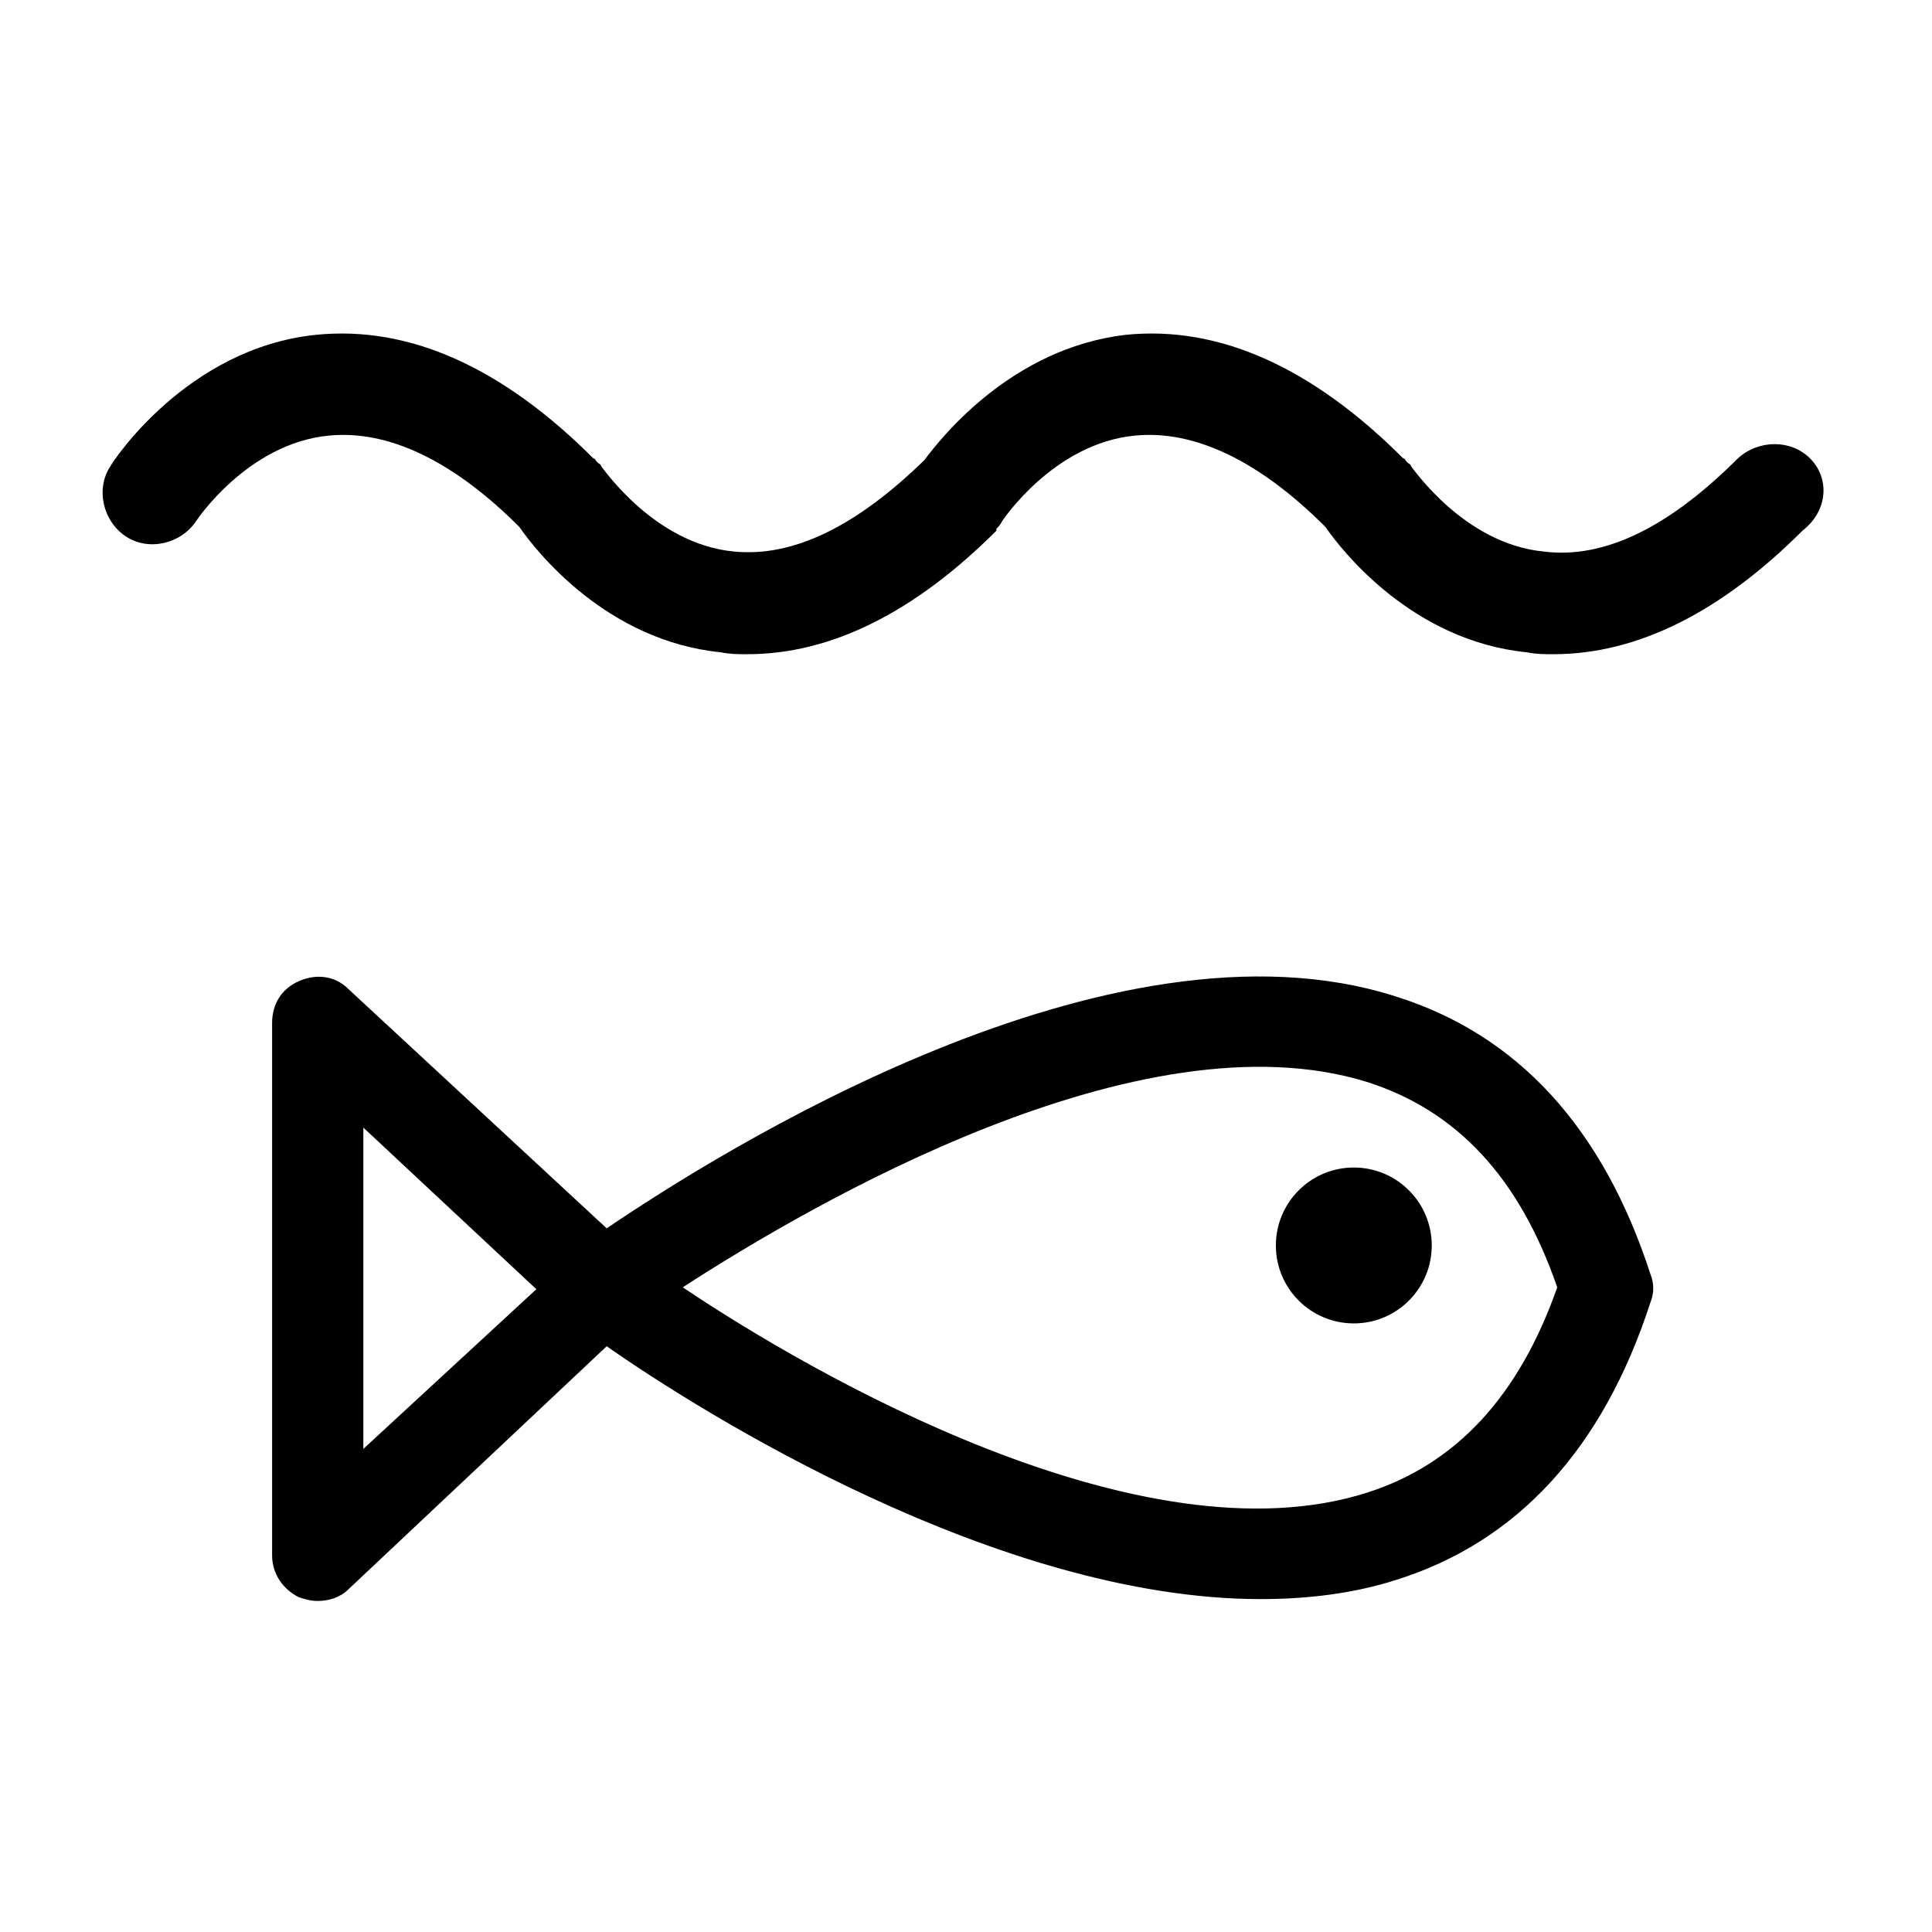
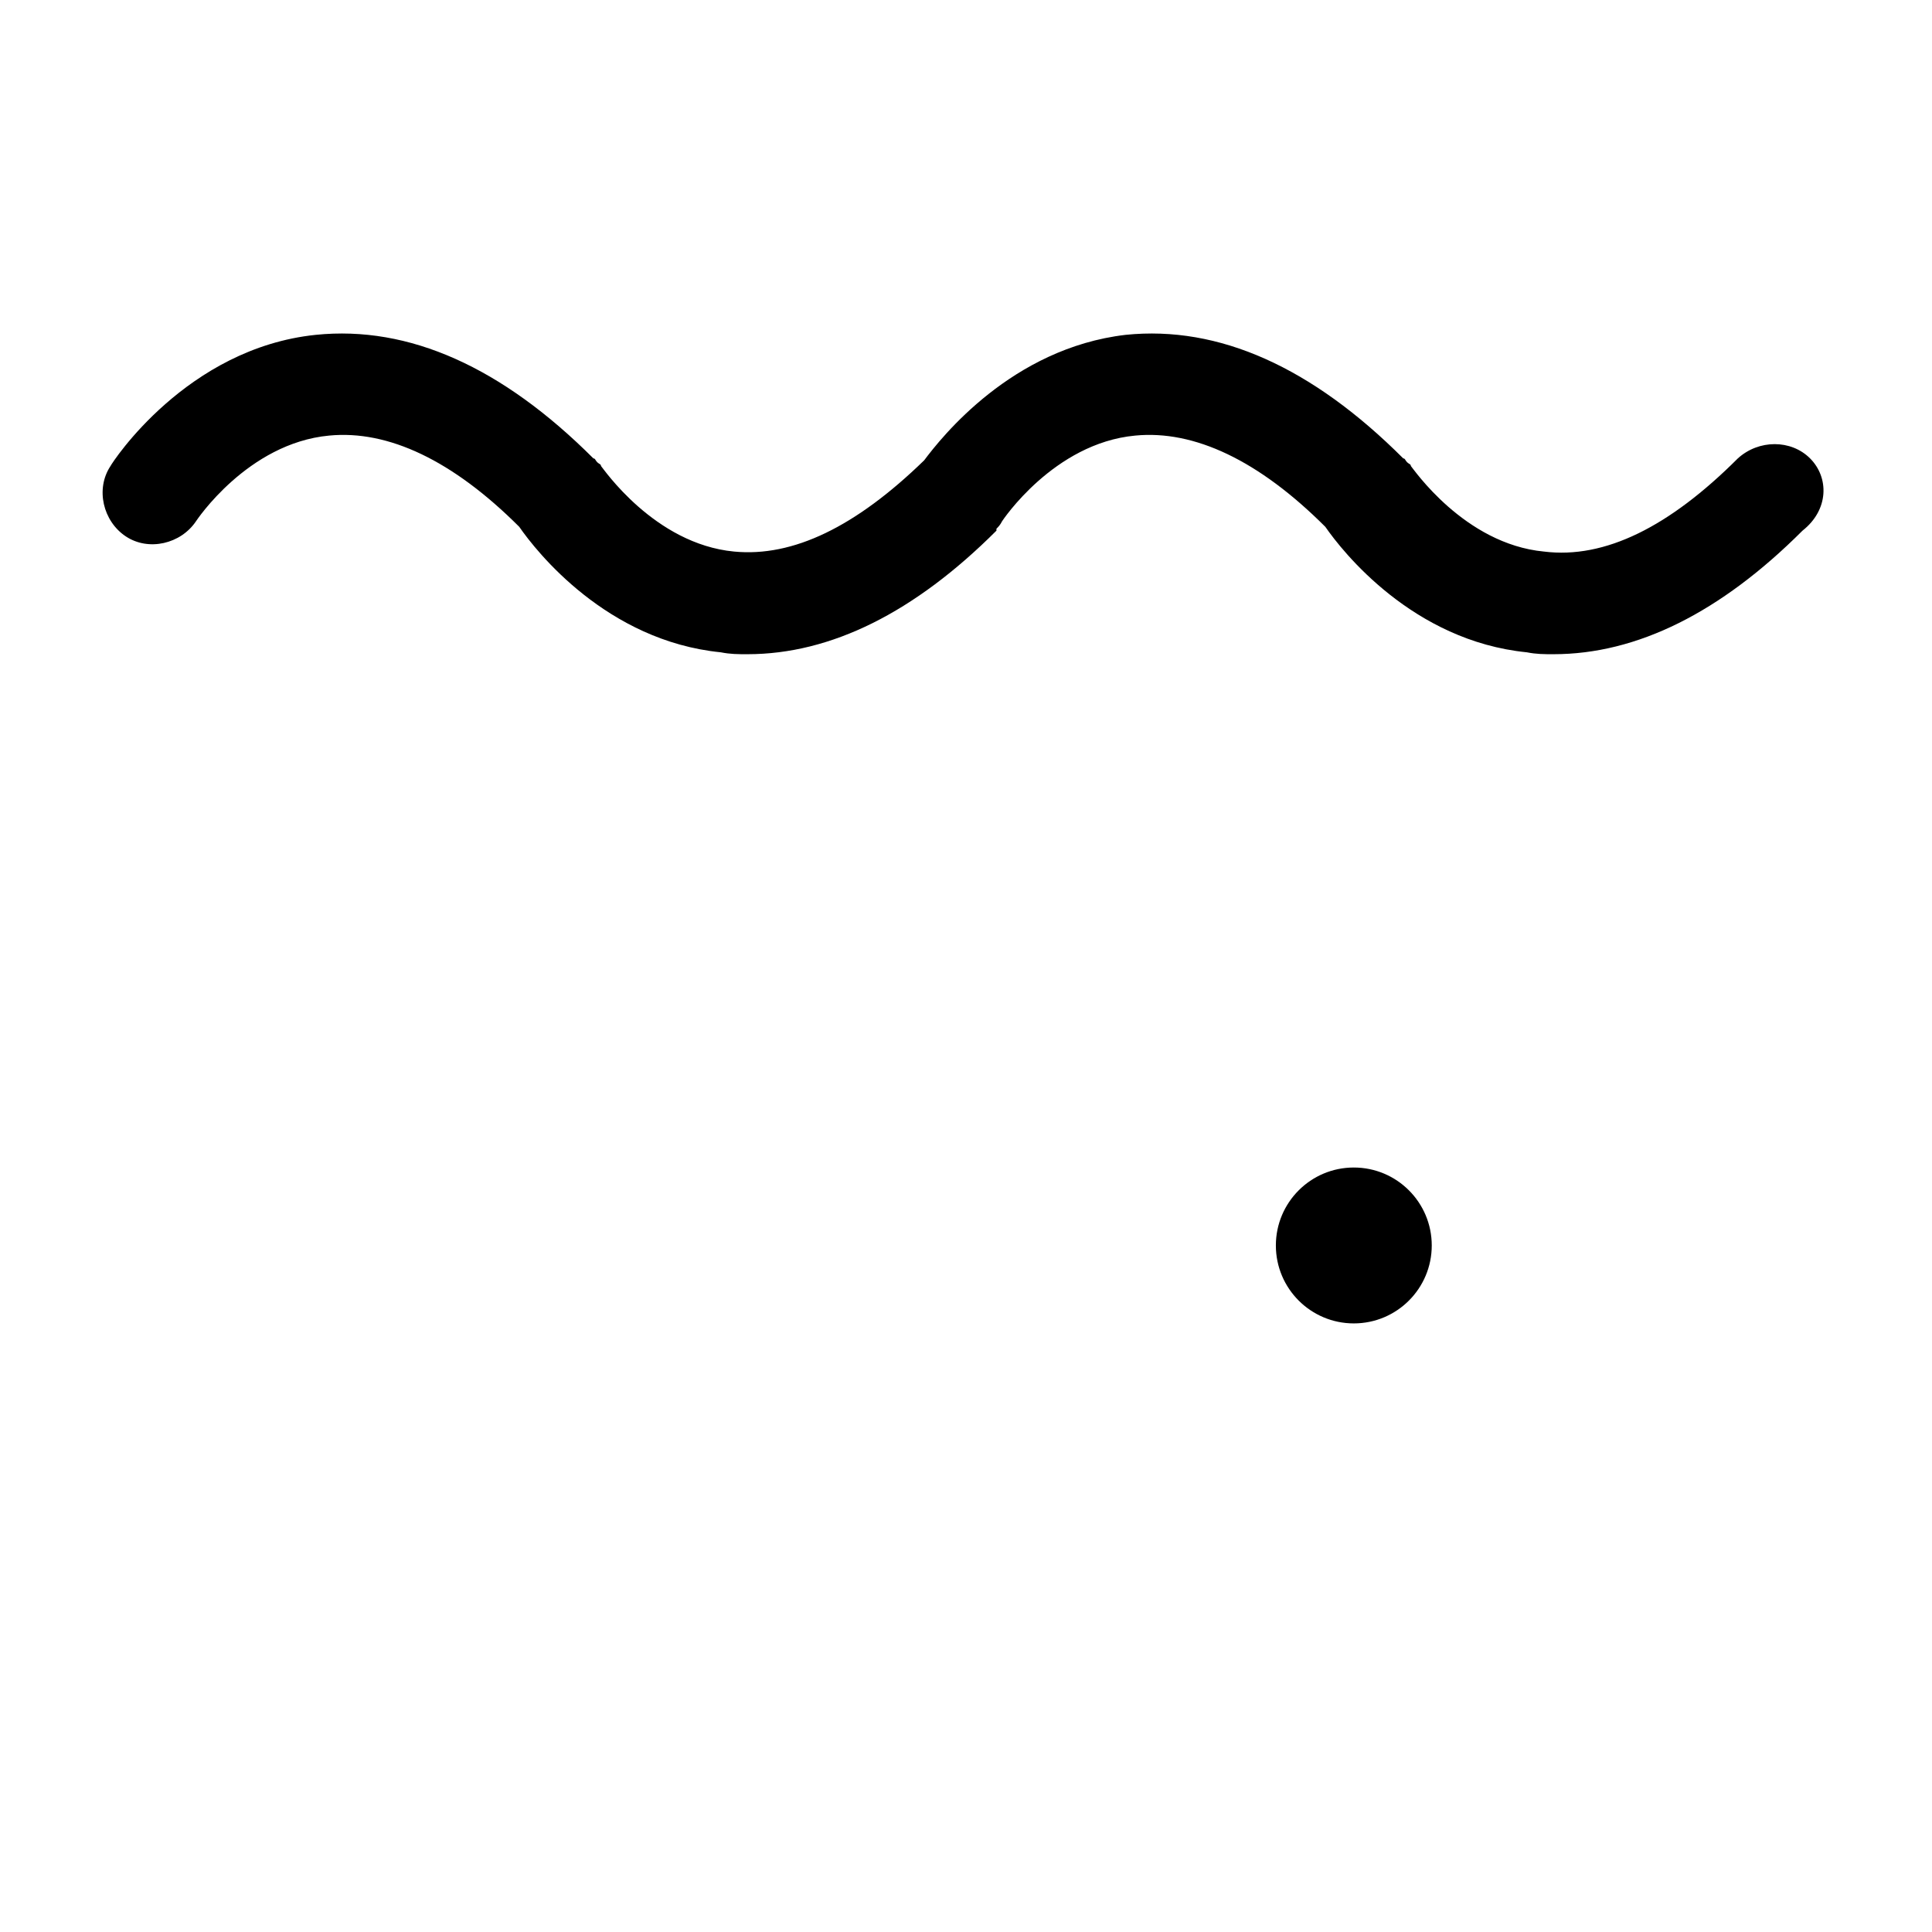
<svg xmlns="http://www.w3.org/2000/svg" fill="#000000" width="800px" height="800px" version="1.1" viewBox="144 144 512 512">
  <g>
-     <path d="m513.86 408.06c-75.57-24.184-179.36 41.312-209.08 61.465l-68.516-63.48c-3.527-3.527-8.566-4.031-13.098-2.016-4.535 2.016-7.055 6.047-7.055 11.082v141.07c0 5.039 3.023 9.07 7.055 11.082 1.512 0.504 3.023 1.008 5.039 1.008 3.023 0 6.047-1.008 8.062-3.023l68.512-64.48c25.191 17.633 103.79 67.008 173.31 67.008 12.594 0 24.688-1.512 35.77-5.039 32.242-10.078 54.914-34.762 67.512-73.555 1.008-2.519 1.008-5.039 0-7.559-12.594-38.793-35.266-63.48-67.508-73.559zm-273.57 119.91v-85.141l45.848 42.824zm266.01 11.59c-59.953 19.145-147.62-31.738-181.37-54.41 34.258-22.168 121.42-73.051 181.37-54.41 23.68 7.559 40.305 25.191 50.383 54.41-10.078 28.715-26.703 46.852-50.383 54.41z" />
    <path d="m523.43 474.06c0 11.406-9.25 20.656-20.656 20.656-11.41 0-20.656-9.25-20.656-20.656s9.246-20.656 20.656-20.656c11.406 0 20.656 9.25 20.656 20.656" />
    <path d="m623.69 265.48c-5.039-5.039-13.602-5.039-19.145 0-18.137 18.137-35.266 26.703-51.387 24.688-21.16-2.016-34.762-22.168-35.266-22.672 0-0.504-0.504-0.504-1.008-1.008-0.504-0.504-0.504-1.008-1.008-1.008-24.184-24.184-48.871-35.266-73.555-32.746-30.23 3.527-48.871 27.207-53.402 33.25-18.137 17.633-34.762 25.695-50.383 24.184-21.16-2.016-34.762-22.168-35.266-22.672 0-0.504-0.504-0.504-1.008-1.008-0.504-0.504-0.504-1.008-1.008-1.008-24.184-24.184-48.871-35.266-73.555-32.746-34.258 3.527-53.906 33.754-54.41 34.762-4.031 6.047-2.016 14.609 4.031 18.641s14.609 2.016 18.641-4.031c0 0 13.602-20.656 35.266-22.672 15.617-1.512 32.746 6.551 50.383 24.184 4.535 6.551 23.176 30.23 53.402 33.25 2.519 0.504 4.535 0.504 7.055 0.504 22.168 0 44.336-11.082 66-32.746v-0.504c0.504-0.504 1.008-1.008 1.512-2.016 0 0 13.602-20.656 35.266-22.672 15.617-1.512 32.746 6.551 50.383 24.184 4.535 6.551 23.176 30.23 53.402 33.25 2.519 0.504 4.535 0.504 7.055 0.504 22.168 0 44.336-11.082 66-32.746 7.039-5.539 7.039-14.105 2.004-19.145z" />
  </g>
</svg>